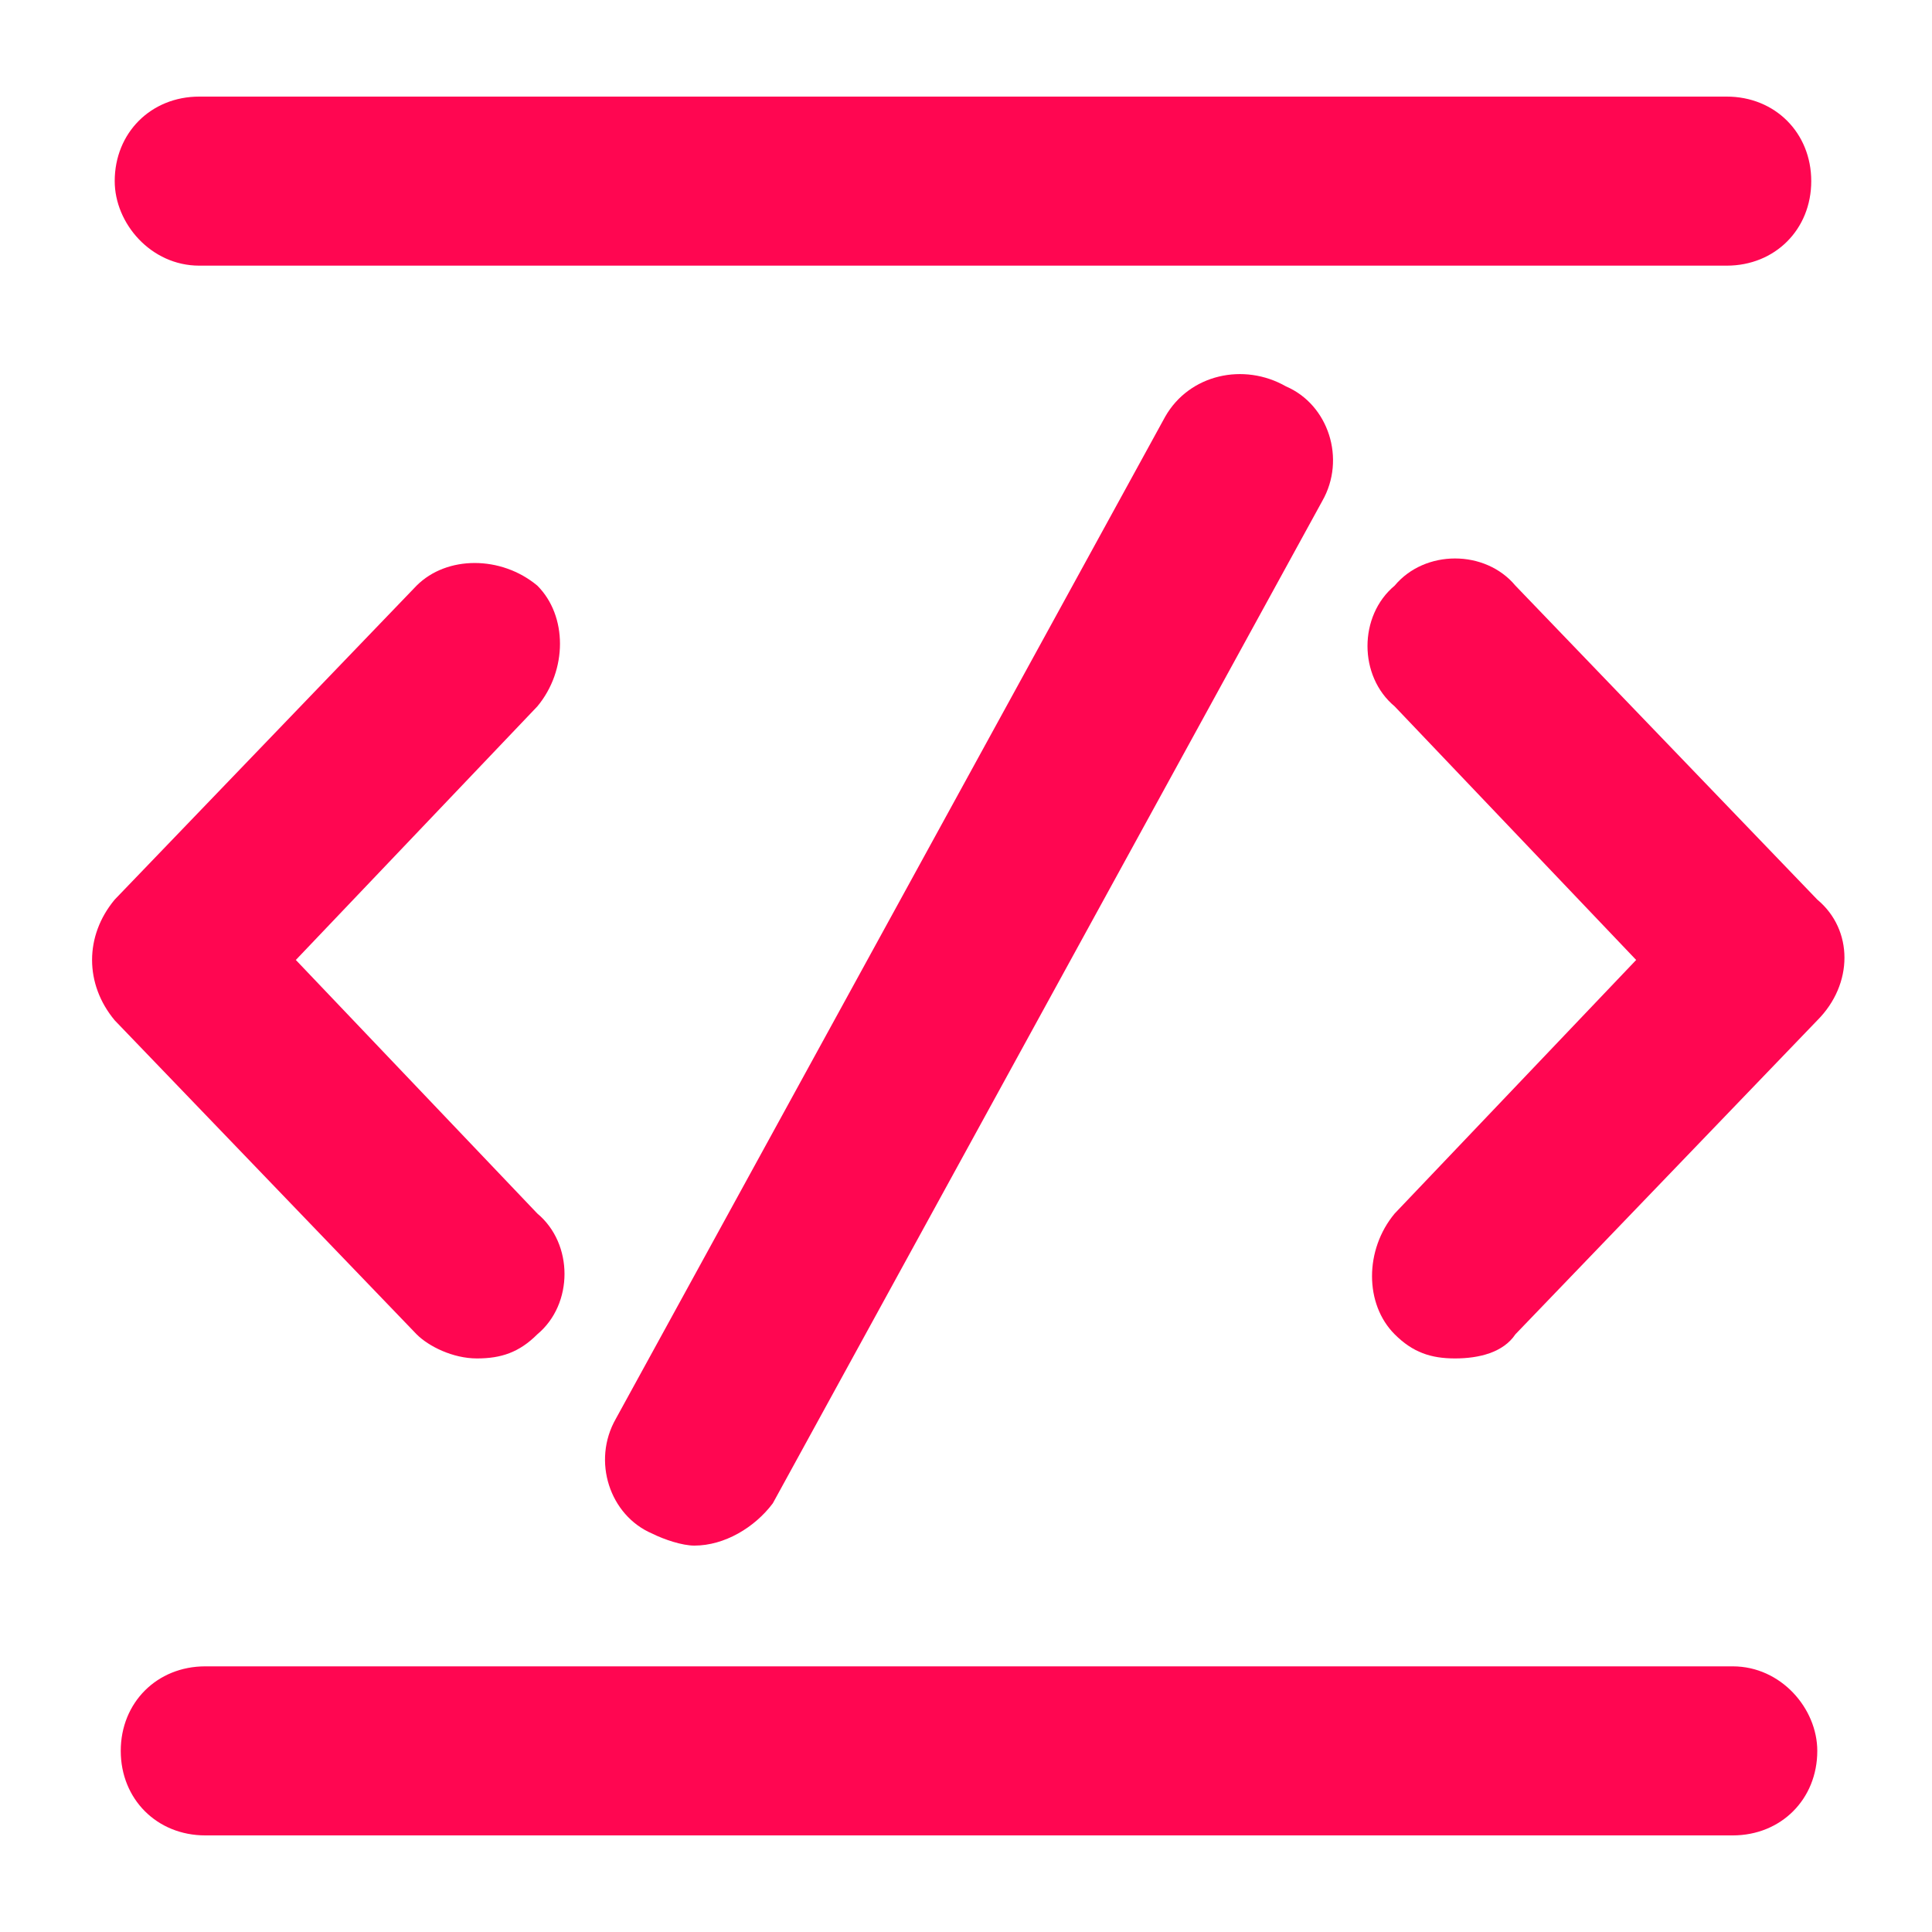
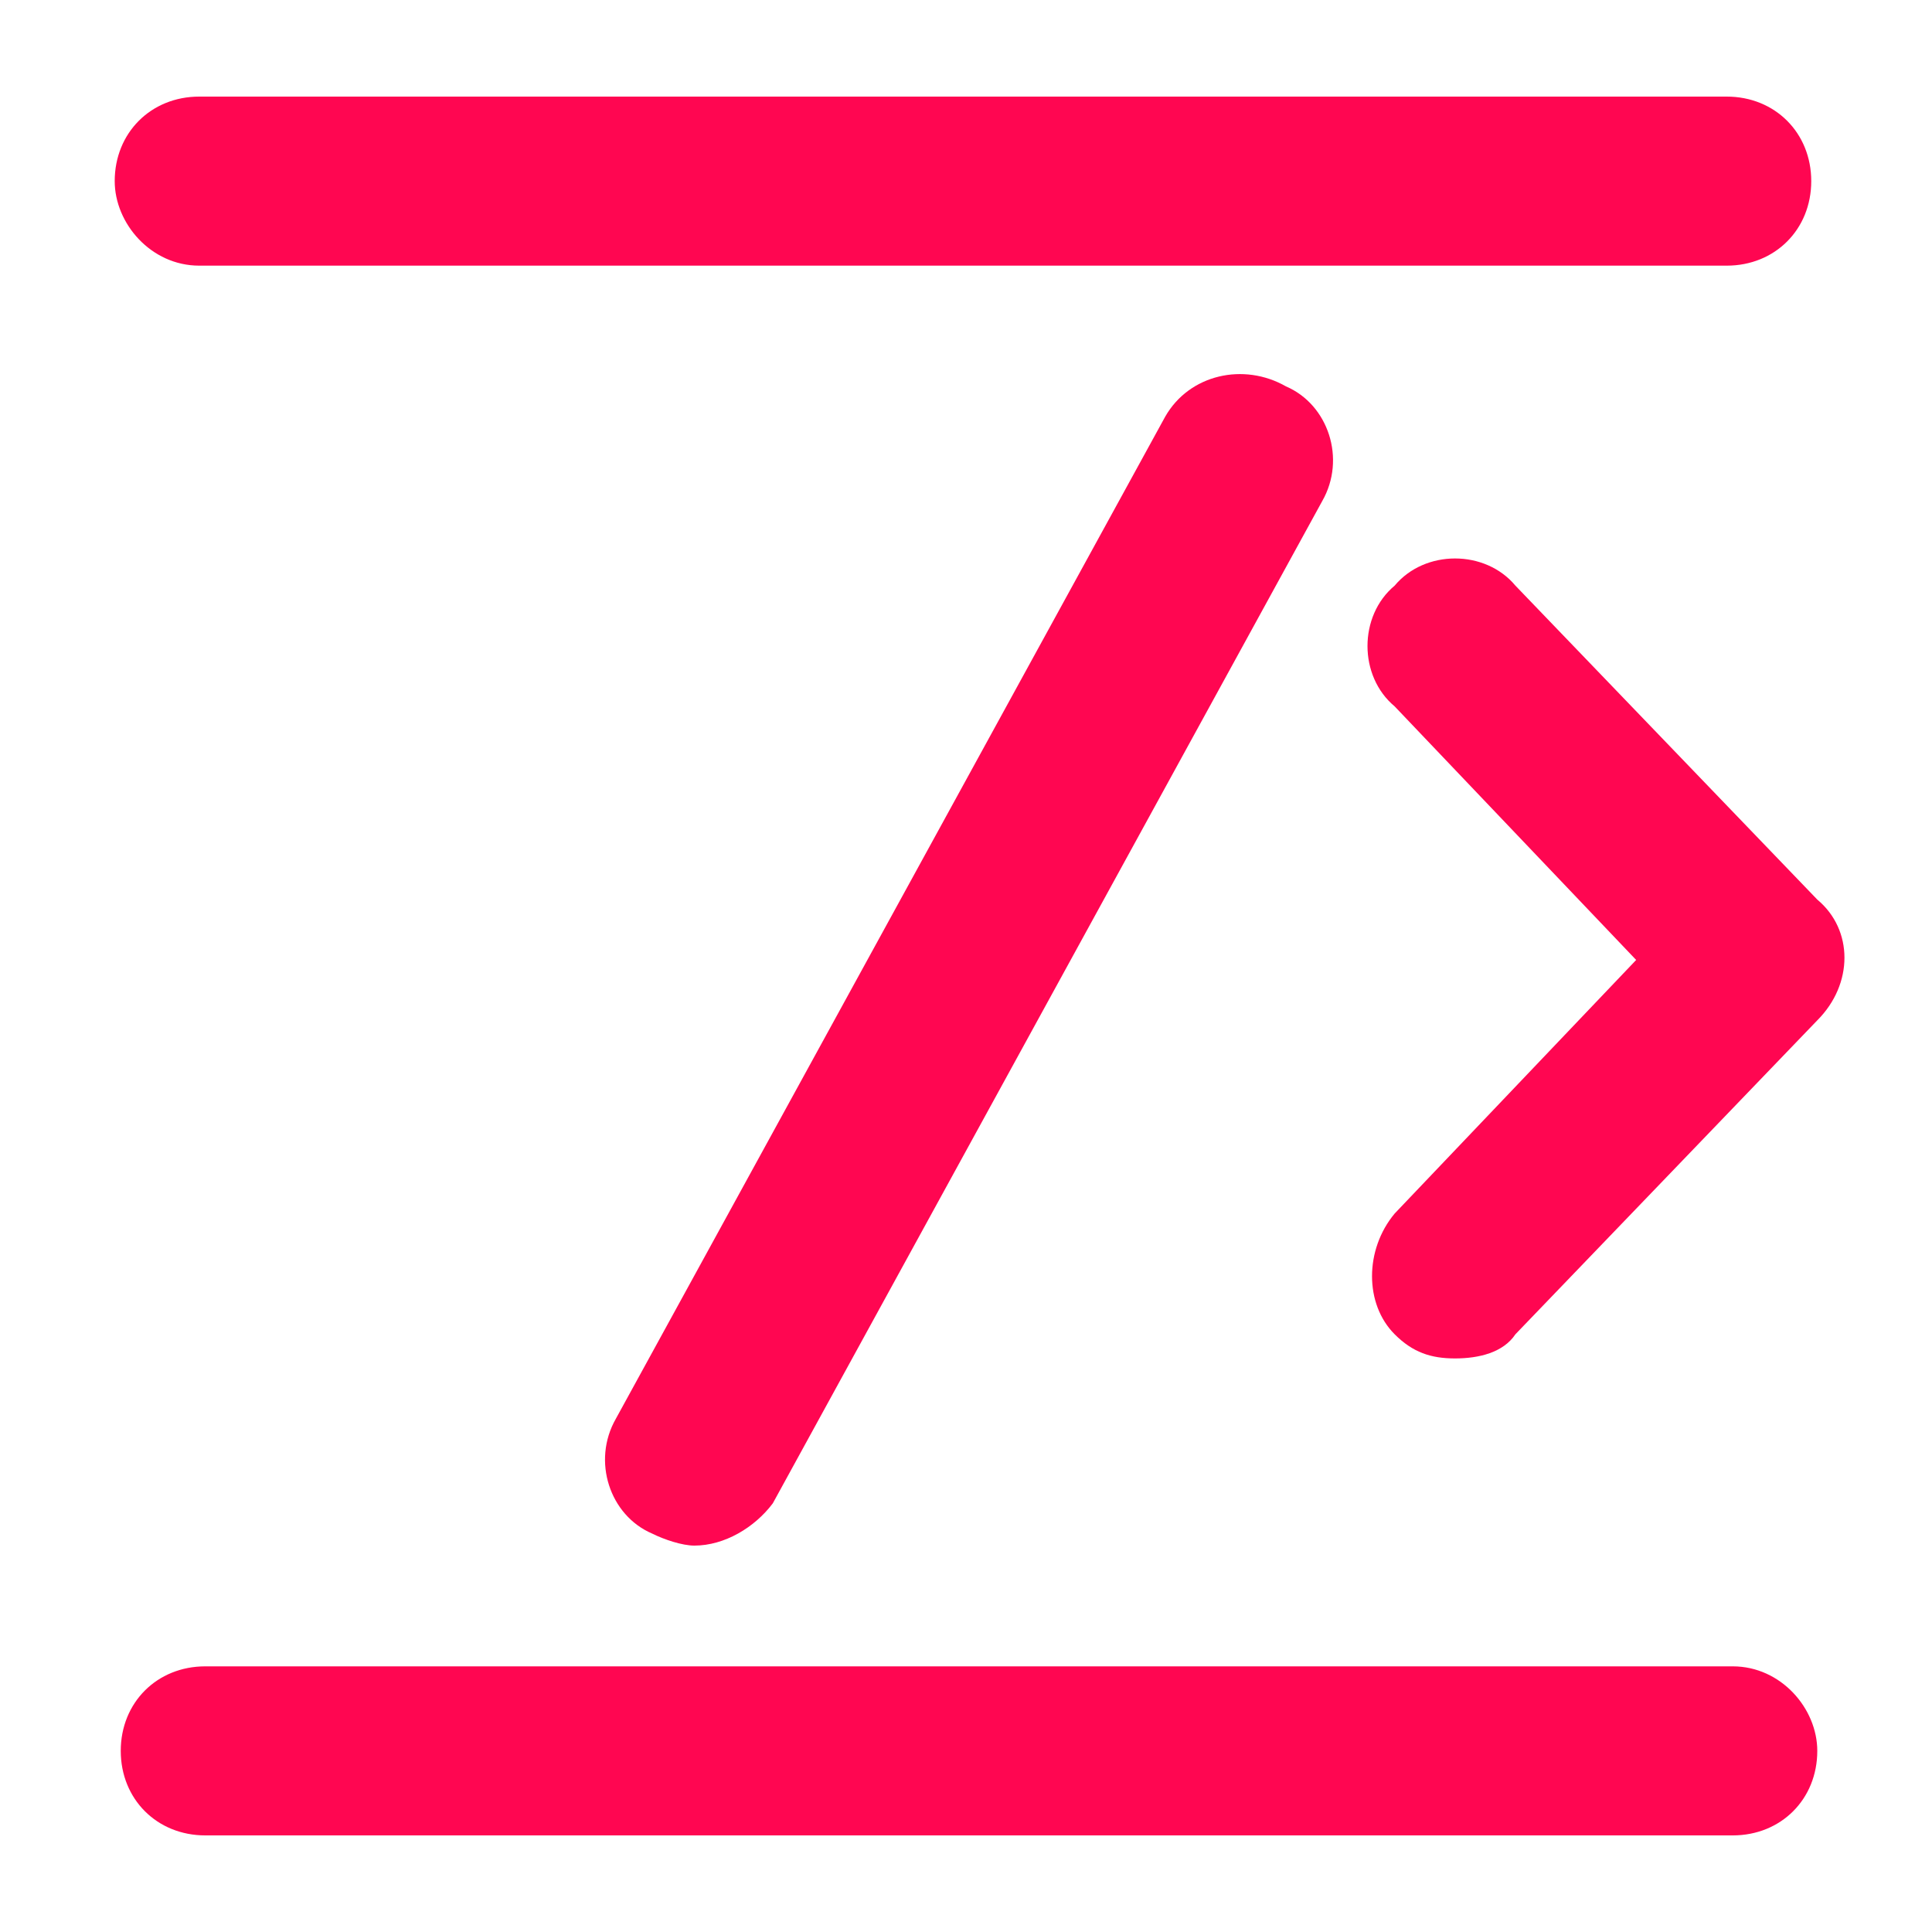
<svg xmlns="http://www.w3.org/2000/svg" data-src="//images.ctfassets.net/dzcsszdhieow/2qL7KiYDpIqX9S9egSupsD/41c0650b3a08c43994aa00478574afde/Icon_Software.svg" fill="#ff0651" width="64" height="64" class="SetIconItem_icon__p3DbU" xml:space="preserve" id="Layer_1" x="0" y="0" version="1.1" viewBox="0 0 32 32" data-id="svg-loader_2">
  <path d="M30.1,14.9l-5-5.2c-0.5-0.6-1.5-0.6-2,0c-0.6,0.5-0.6,1.5,0,2l4,4.2l-4,4.2c-0.5,0.6-0.5,1.5,0,2 c0.3,0.3,0.6,0.4,1,0.4c0.4,0,0.8-0.1,1-0.4l5-5.2C30.7,16.3,30.7,15.4,30.1,14.9z" class="st0" />
-   <path d="M7.9,22.5c0.4,0,0.7-0.1,1-0.4c0.6-0.5,0.6-1.5,0-2l-4-4.2l4-4.2c0.5-0.6,0.5-1.5,0-2c-0.6-0.5-1.5-0.5-2,0 l-5,5.2c-0.5,0.6-0.5,1.4,0,2l5,5.2C7.1,22.3,7.5,22.5,7.9,22.5z" class="st0" />
-   <path d="M19.3,6.9l-9.1,16.6c-0.4,0.7-0.1,1.6,0.6,1.9c0.2,0.1,0.5,0.2,0.7,0.2c0.5,0,1-0.3,1.3-0.7l9.1-16.6 c0.4-0.7,0.1-1.6-0.6-1.9C20.6,6,19.7,6.2,19.3,6.9z" class="st0" />
+   <path d="M19.3,6.9l-9.1,16.6c-0.4,0.7-0.1,1.6,0.6,1.9c0.2,0.1,0.5,0.2,0.7,0.2c0.5,0,1-0.3,1.3-0.7l9.1-16.6 c0.4-0.7,0.1-1.6-0.6-1.9C20.6,6,19.7,6.2,19.3,6.9" class="st0" />
  <path d="M28.7,27.6C28.7,27.6,28.7,27.6,28.7,27.6l-25.3,0c-0.8,0-1.4,0.6-1.4,1.4c0,0.8,0.6,1.4,1.4,1.4c0,0,0,0,0,0 l25.3,0c0.8,0,1.4-0.6,1.4-1.4C30.1,28.3,29.5,27.6,28.7,27.6z" class="st0" />
  <path d="M3.3,4.4C3.3,4.4,3.3,4.4,3.3,4.4l25.3,0c0.8,0,1.4-0.6,1.4-1.4c0-0.8-0.6-1.4-1.4-1.4c0,0,0,0,0,0l-25.3,0 c-0.8,0-1.4,0.6-1.4,1.4C1.9,3.7,2.5,4.4,3.3,4.4z" class="st0" />
</svg>